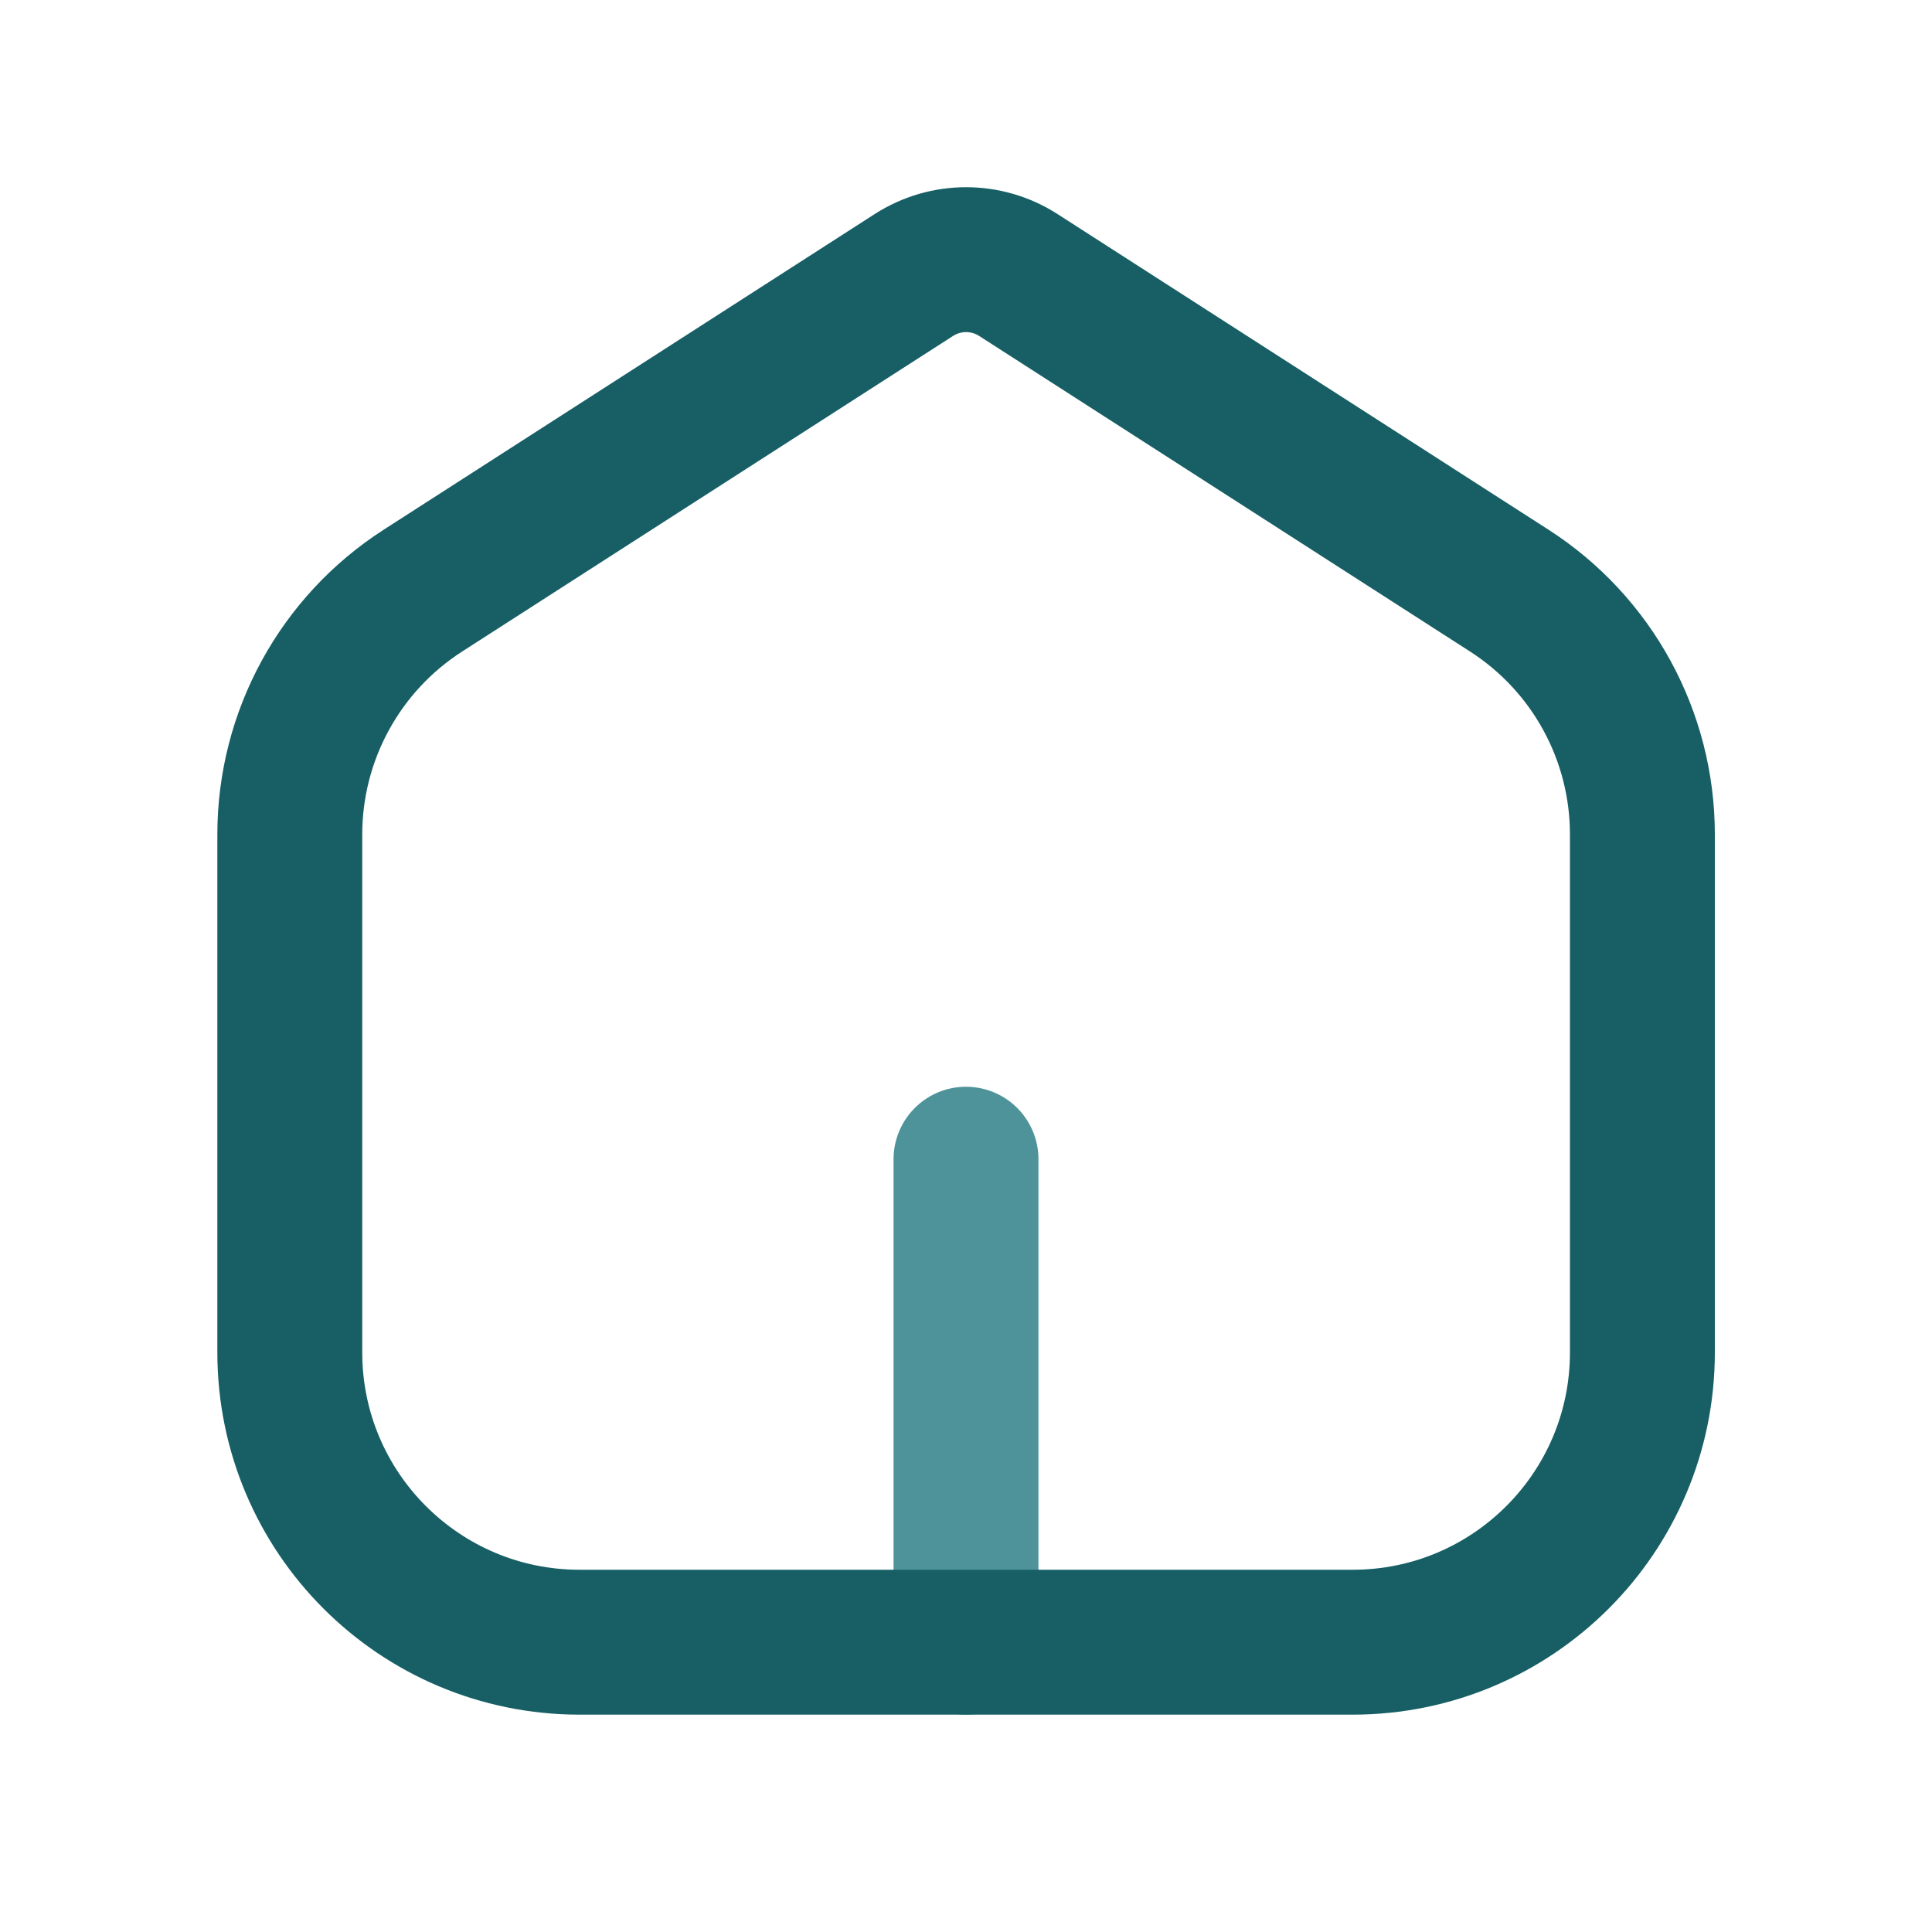
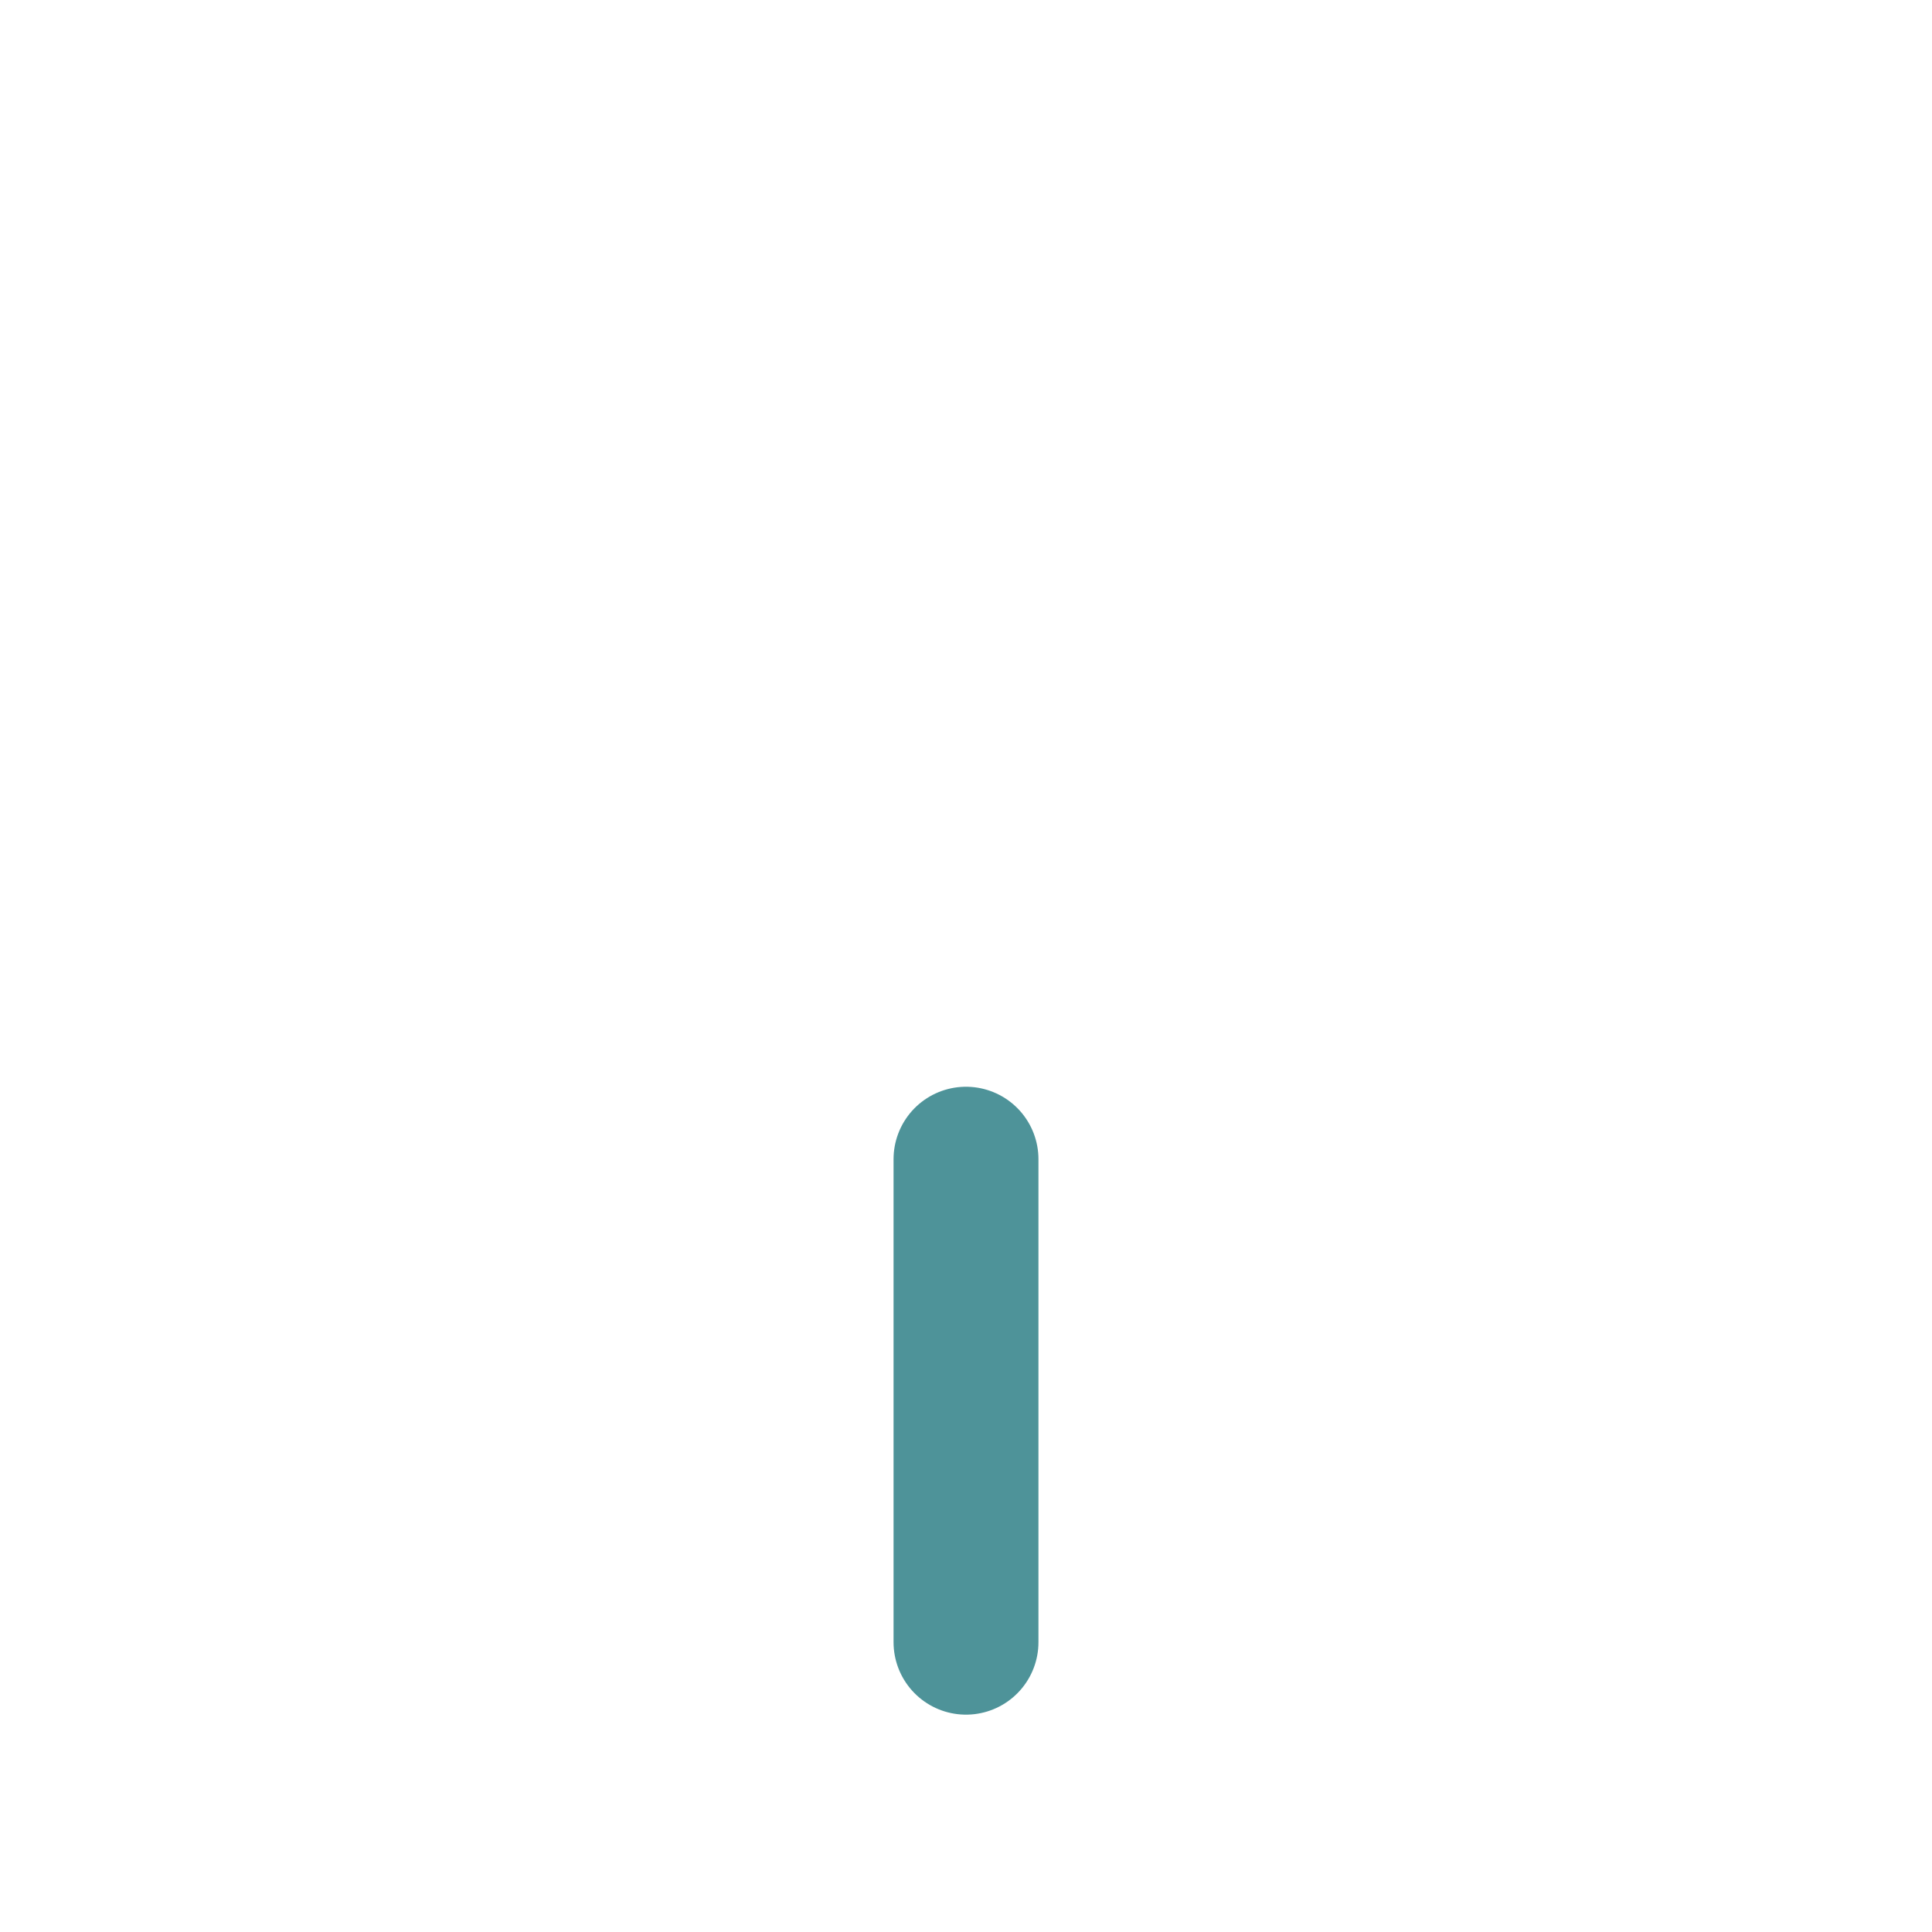
<svg xmlns="http://www.w3.org/2000/svg" width="20" height="20" viewBox="0 0 20 20" fill="none">
  <path d="M10 17L10 12" stroke="#4E9399" stroke-width="1.5" stroke-linecap="round" stroke-linejoin="round" />
-   <path d="M4.378 6.114L9.46 2.847C9.789 2.635 10.212 2.635 10.542 2.847L15.624 6.114C16.483 6.666 17.002 7.617 17.002 8.638V14C17.002 15.657 15.659 17 14.002 17H6C4.343 17 3 15.657 3 14V8.638C3 7.617 3.519 6.666 4.378 6.114Z" stroke="#175F65" stroke-width="1.5" stroke-linecap="round" stroke-linejoin="round" />
</svg>